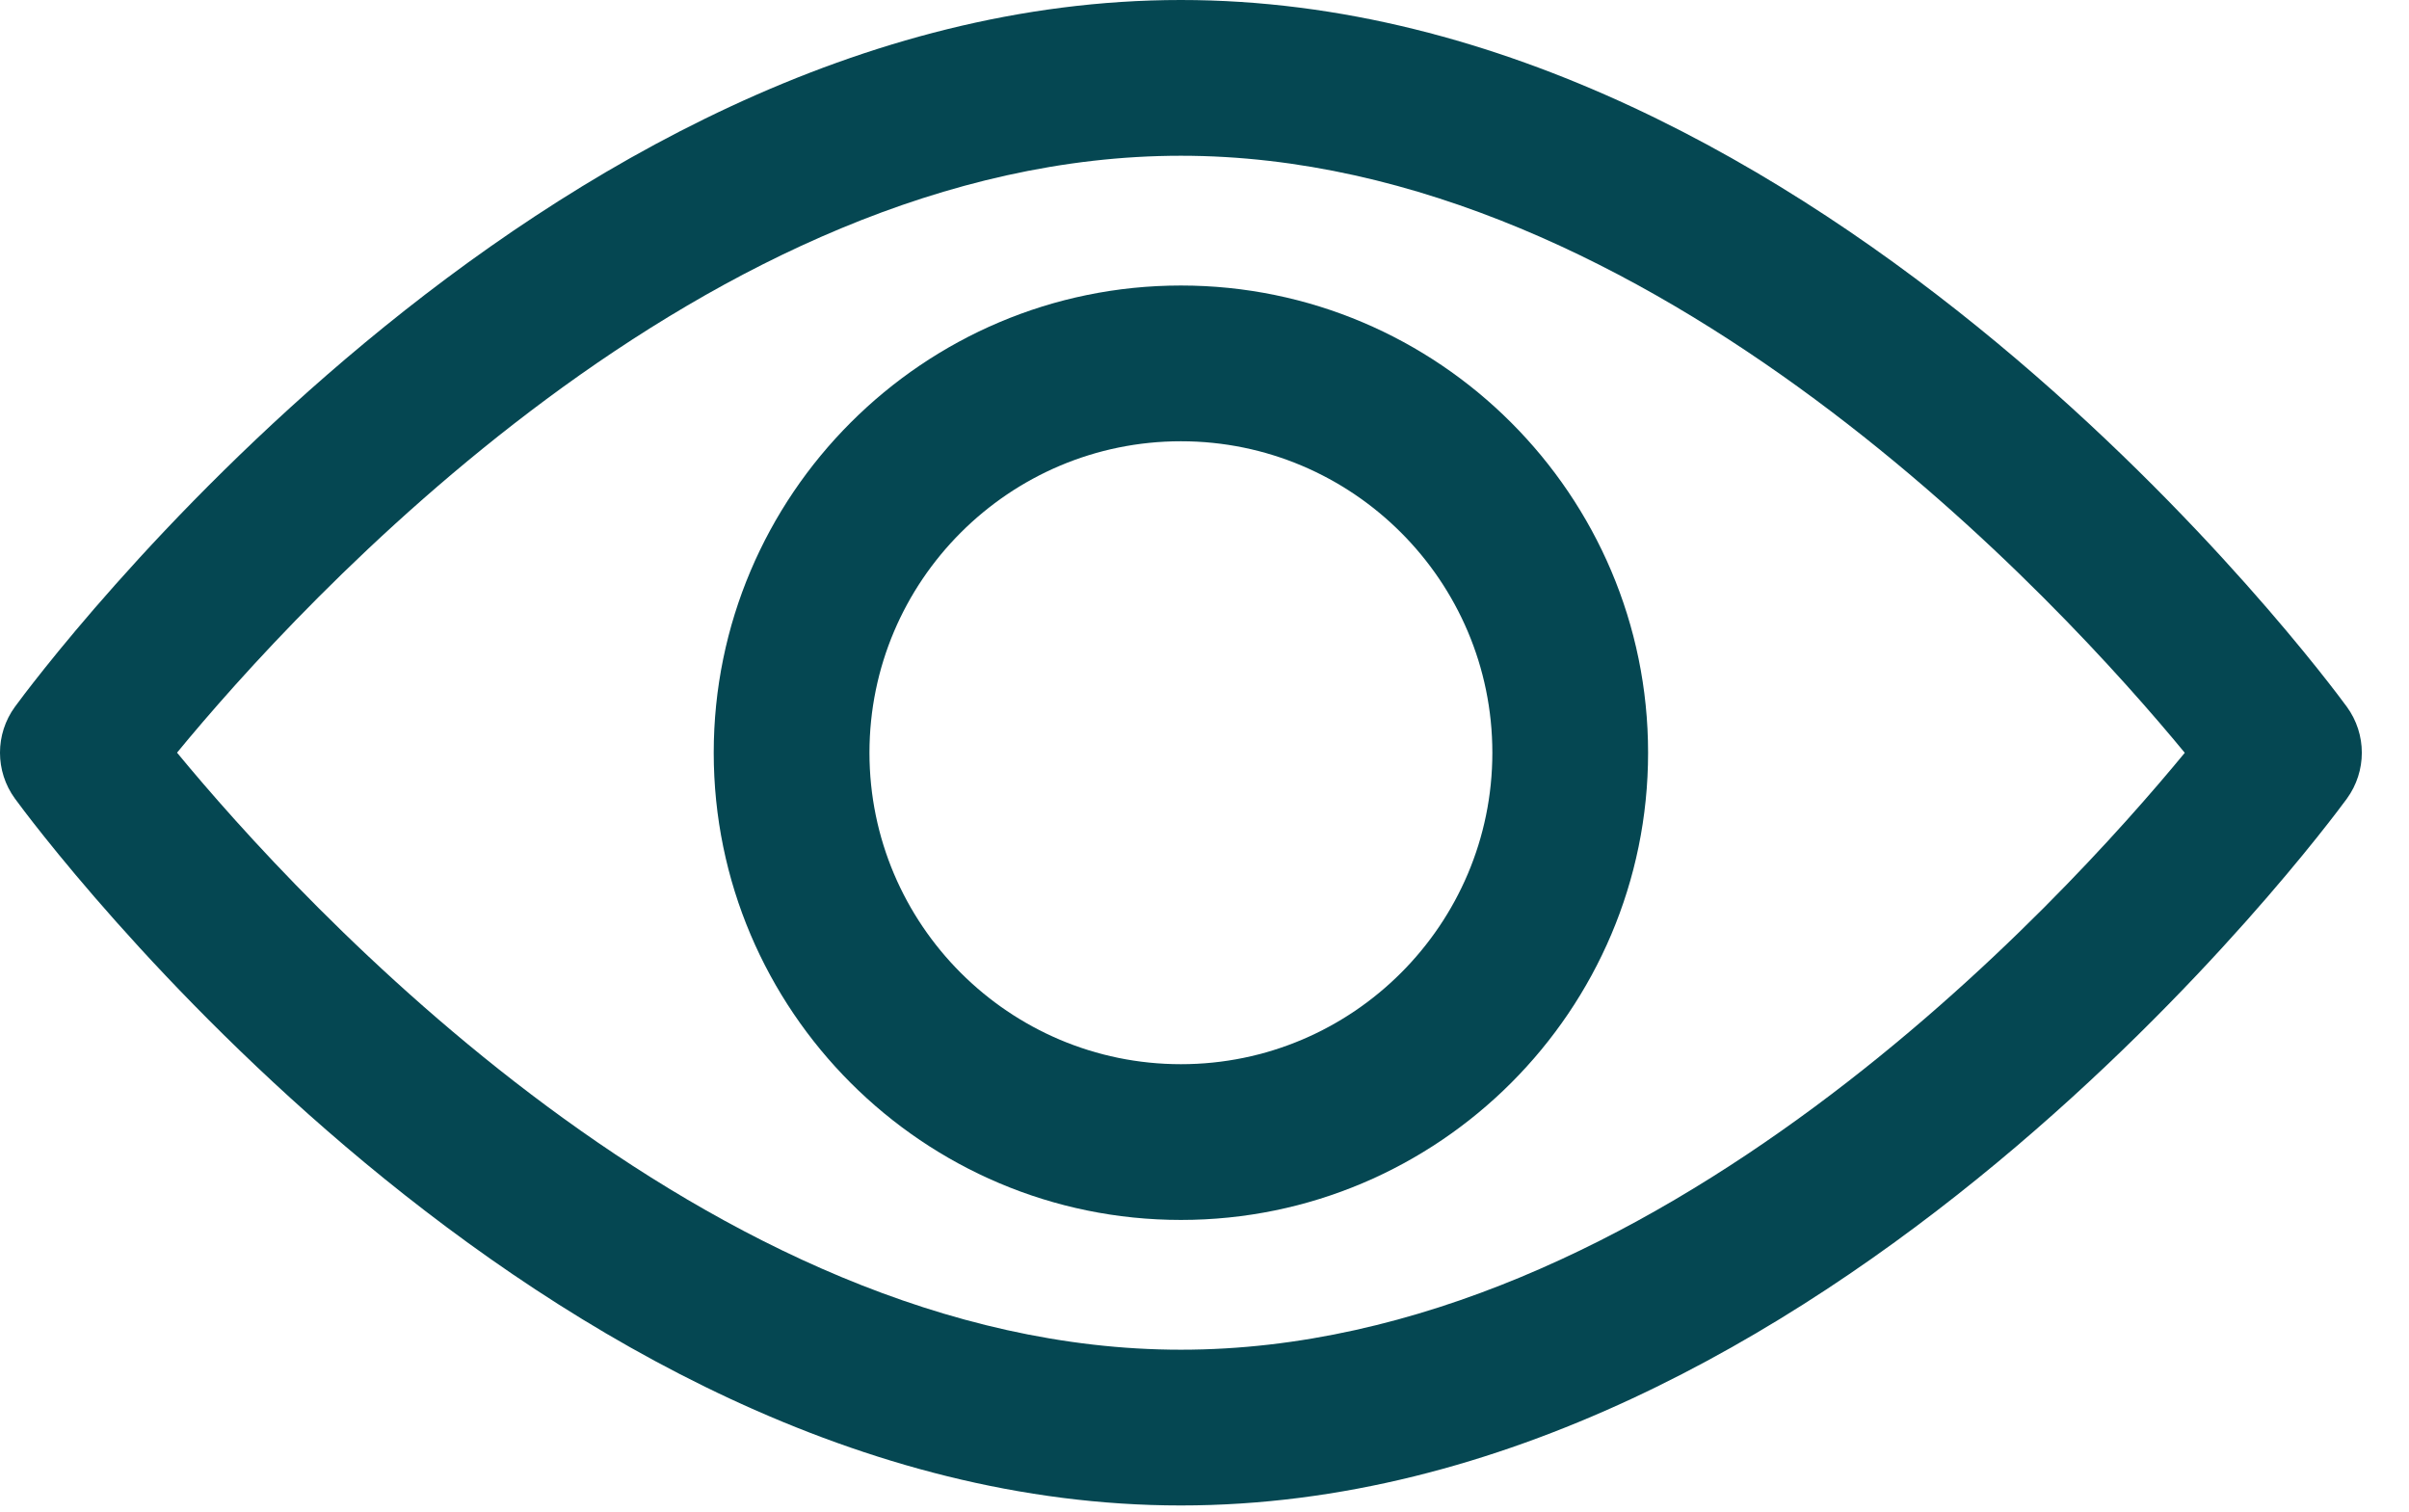
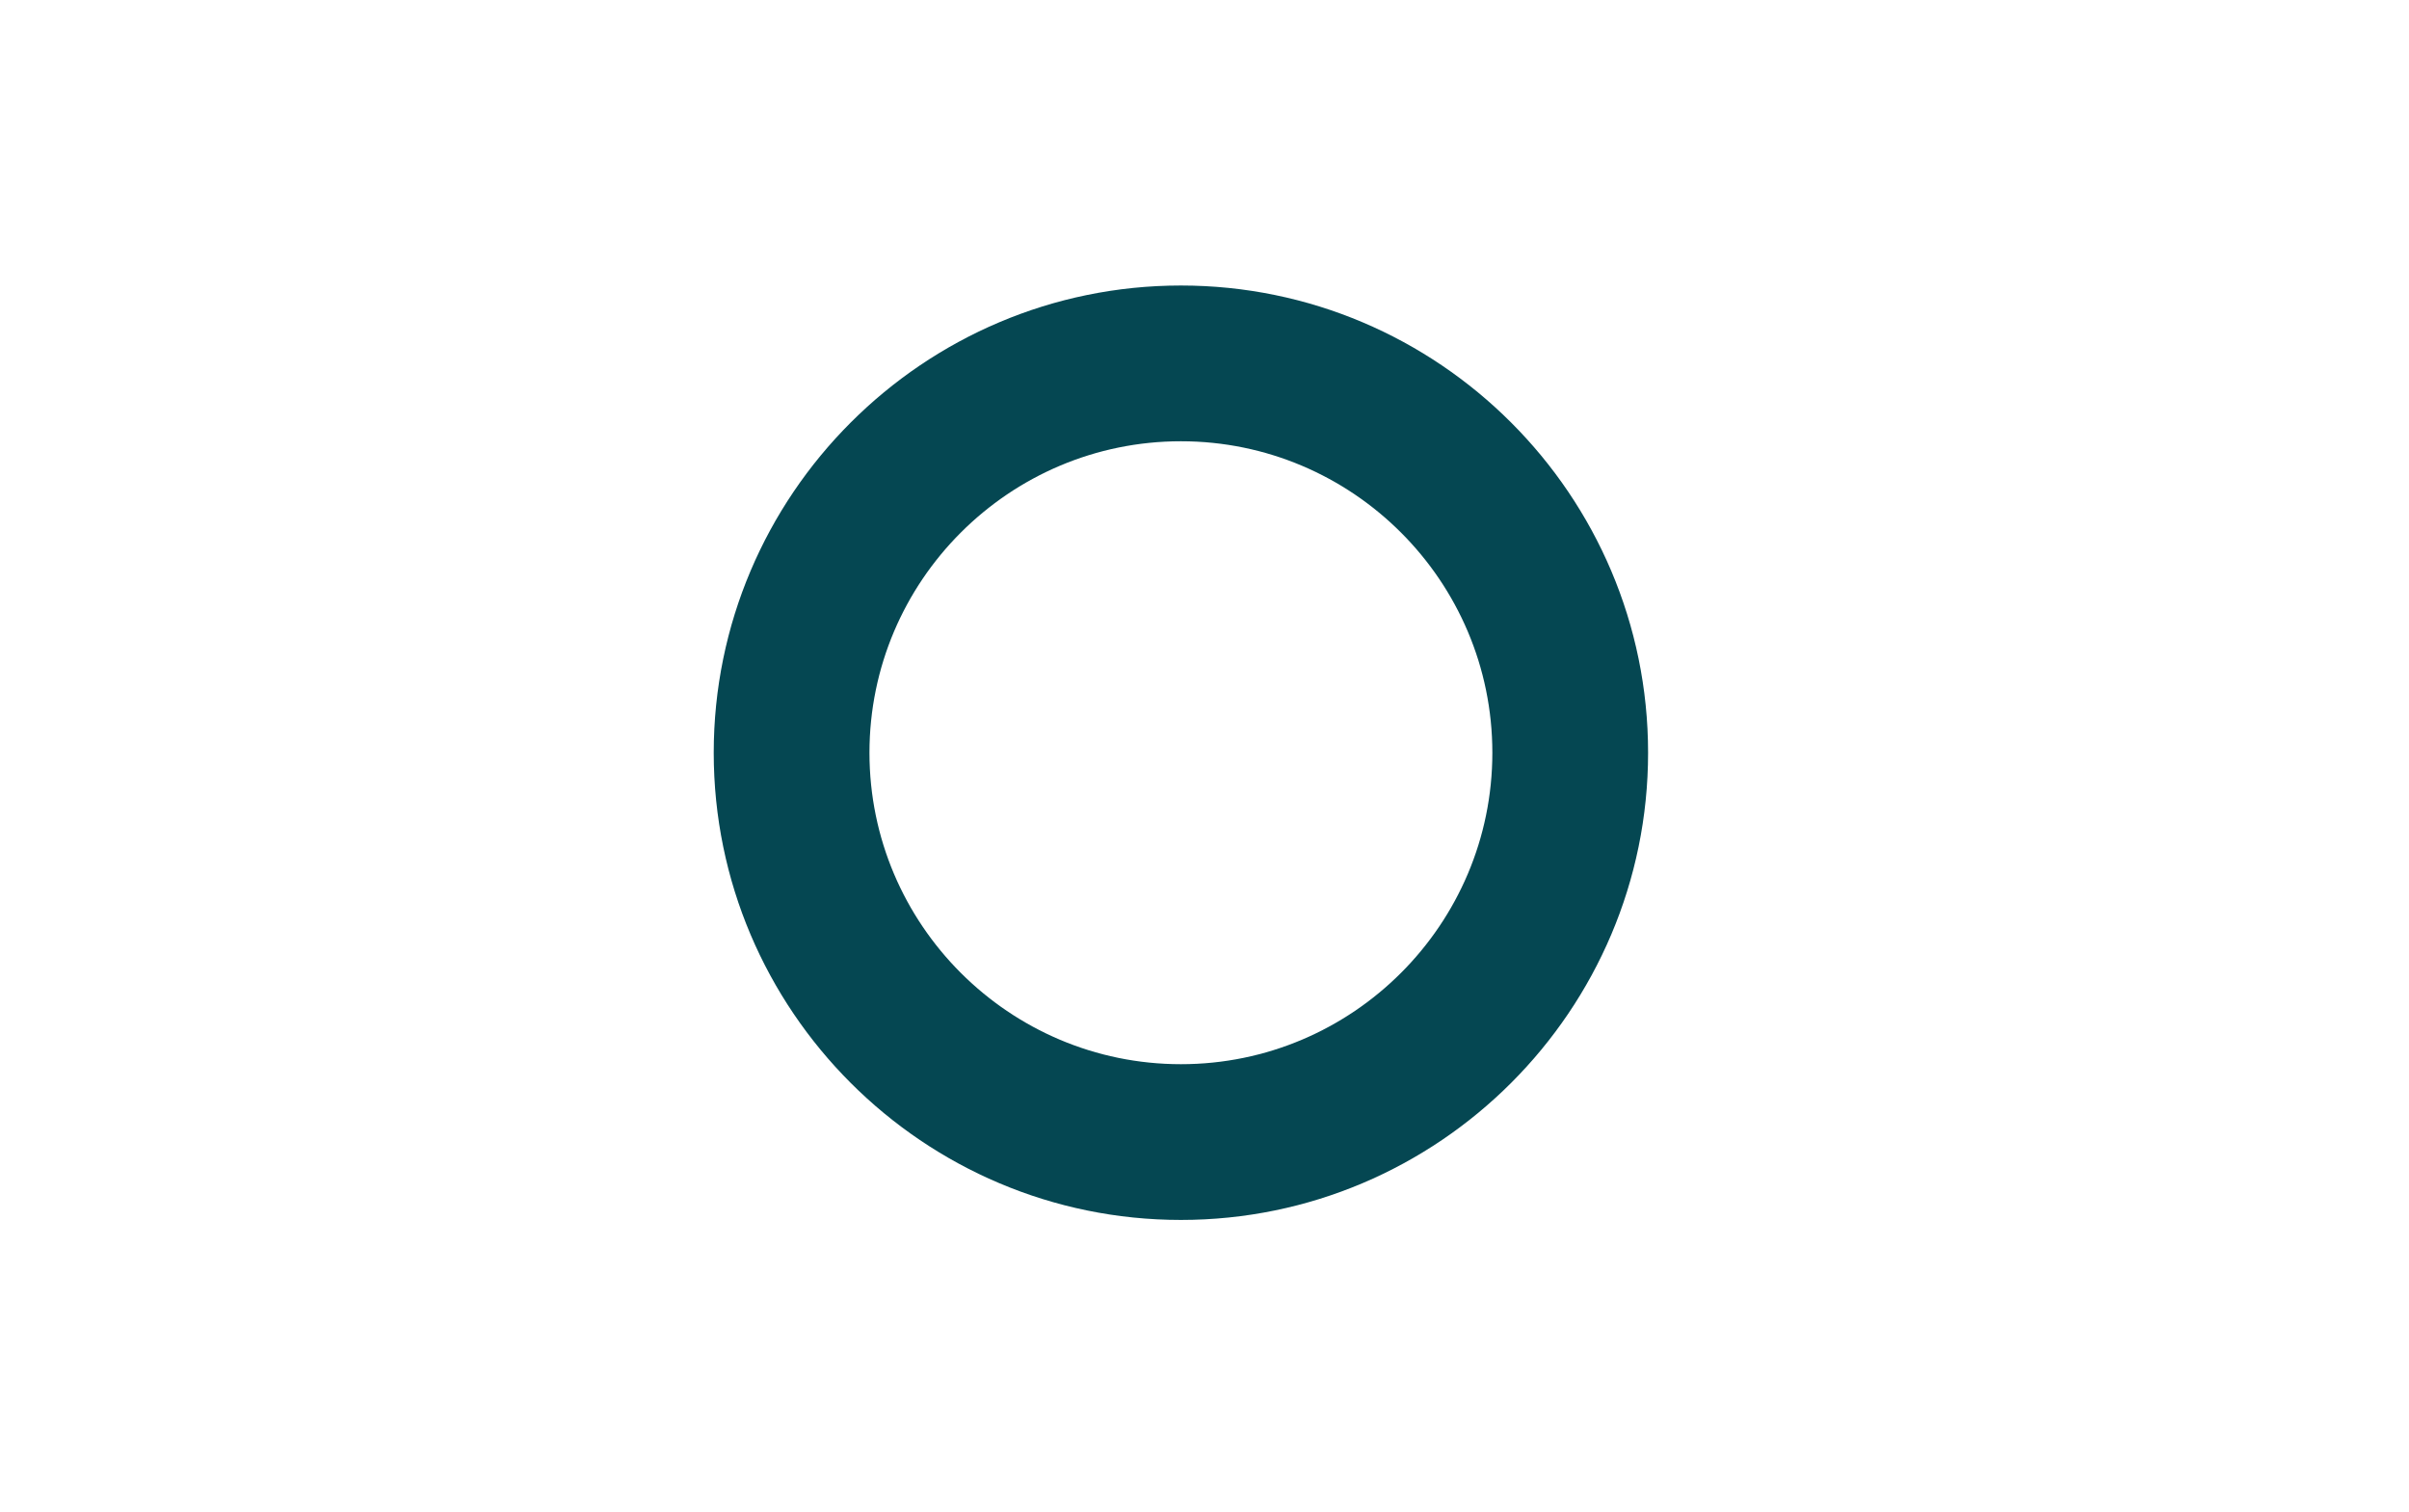
<svg xmlns="http://www.w3.org/2000/svg" viewBox="0 0 51 32" fill="#054752">
-   <path d="M49.684 14.962C49.237 14.351 38.594 0 25 0C11.407 0 0.764 14.351 0.317 14.961C-0.106 15.541 -0.106 16.327 0.317 16.907C0.764 17.518 11.407 31.869 25 31.869C38.594 31.869 49.237 17.518 49.684 16.908C50.107 16.328 50.107 15.541 49.684 14.962ZM25 28.572C14.988 28.572 6.315 19.047 3.748 15.933C6.312 12.817 14.966 3.297 25 3.297C35.013 3.297 43.685 12.82 46.253 15.936C43.689 19.052 35.035 28.572 25 28.572Z" />
  <path d="M25.001 6.044C19.547 6.044 15.11 10.481 15.11 15.935C15.11 21.388 19.547 25.825 25.001 25.825C30.454 25.825 34.891 21.388 34.891 15.935C34.891 10.481 30.454 6.044 25.001 6.044ZM25.001 22.528C21.365 22.528 18.407 19.57 18.407 15.935C18.407 12.299 21.365 9.341 25.001 9.341C28.636 9.341 31.594 12.299 31.594 15.935C31.594 19.57 28.636 22.528 25.001 22.528Z" />
</svg>